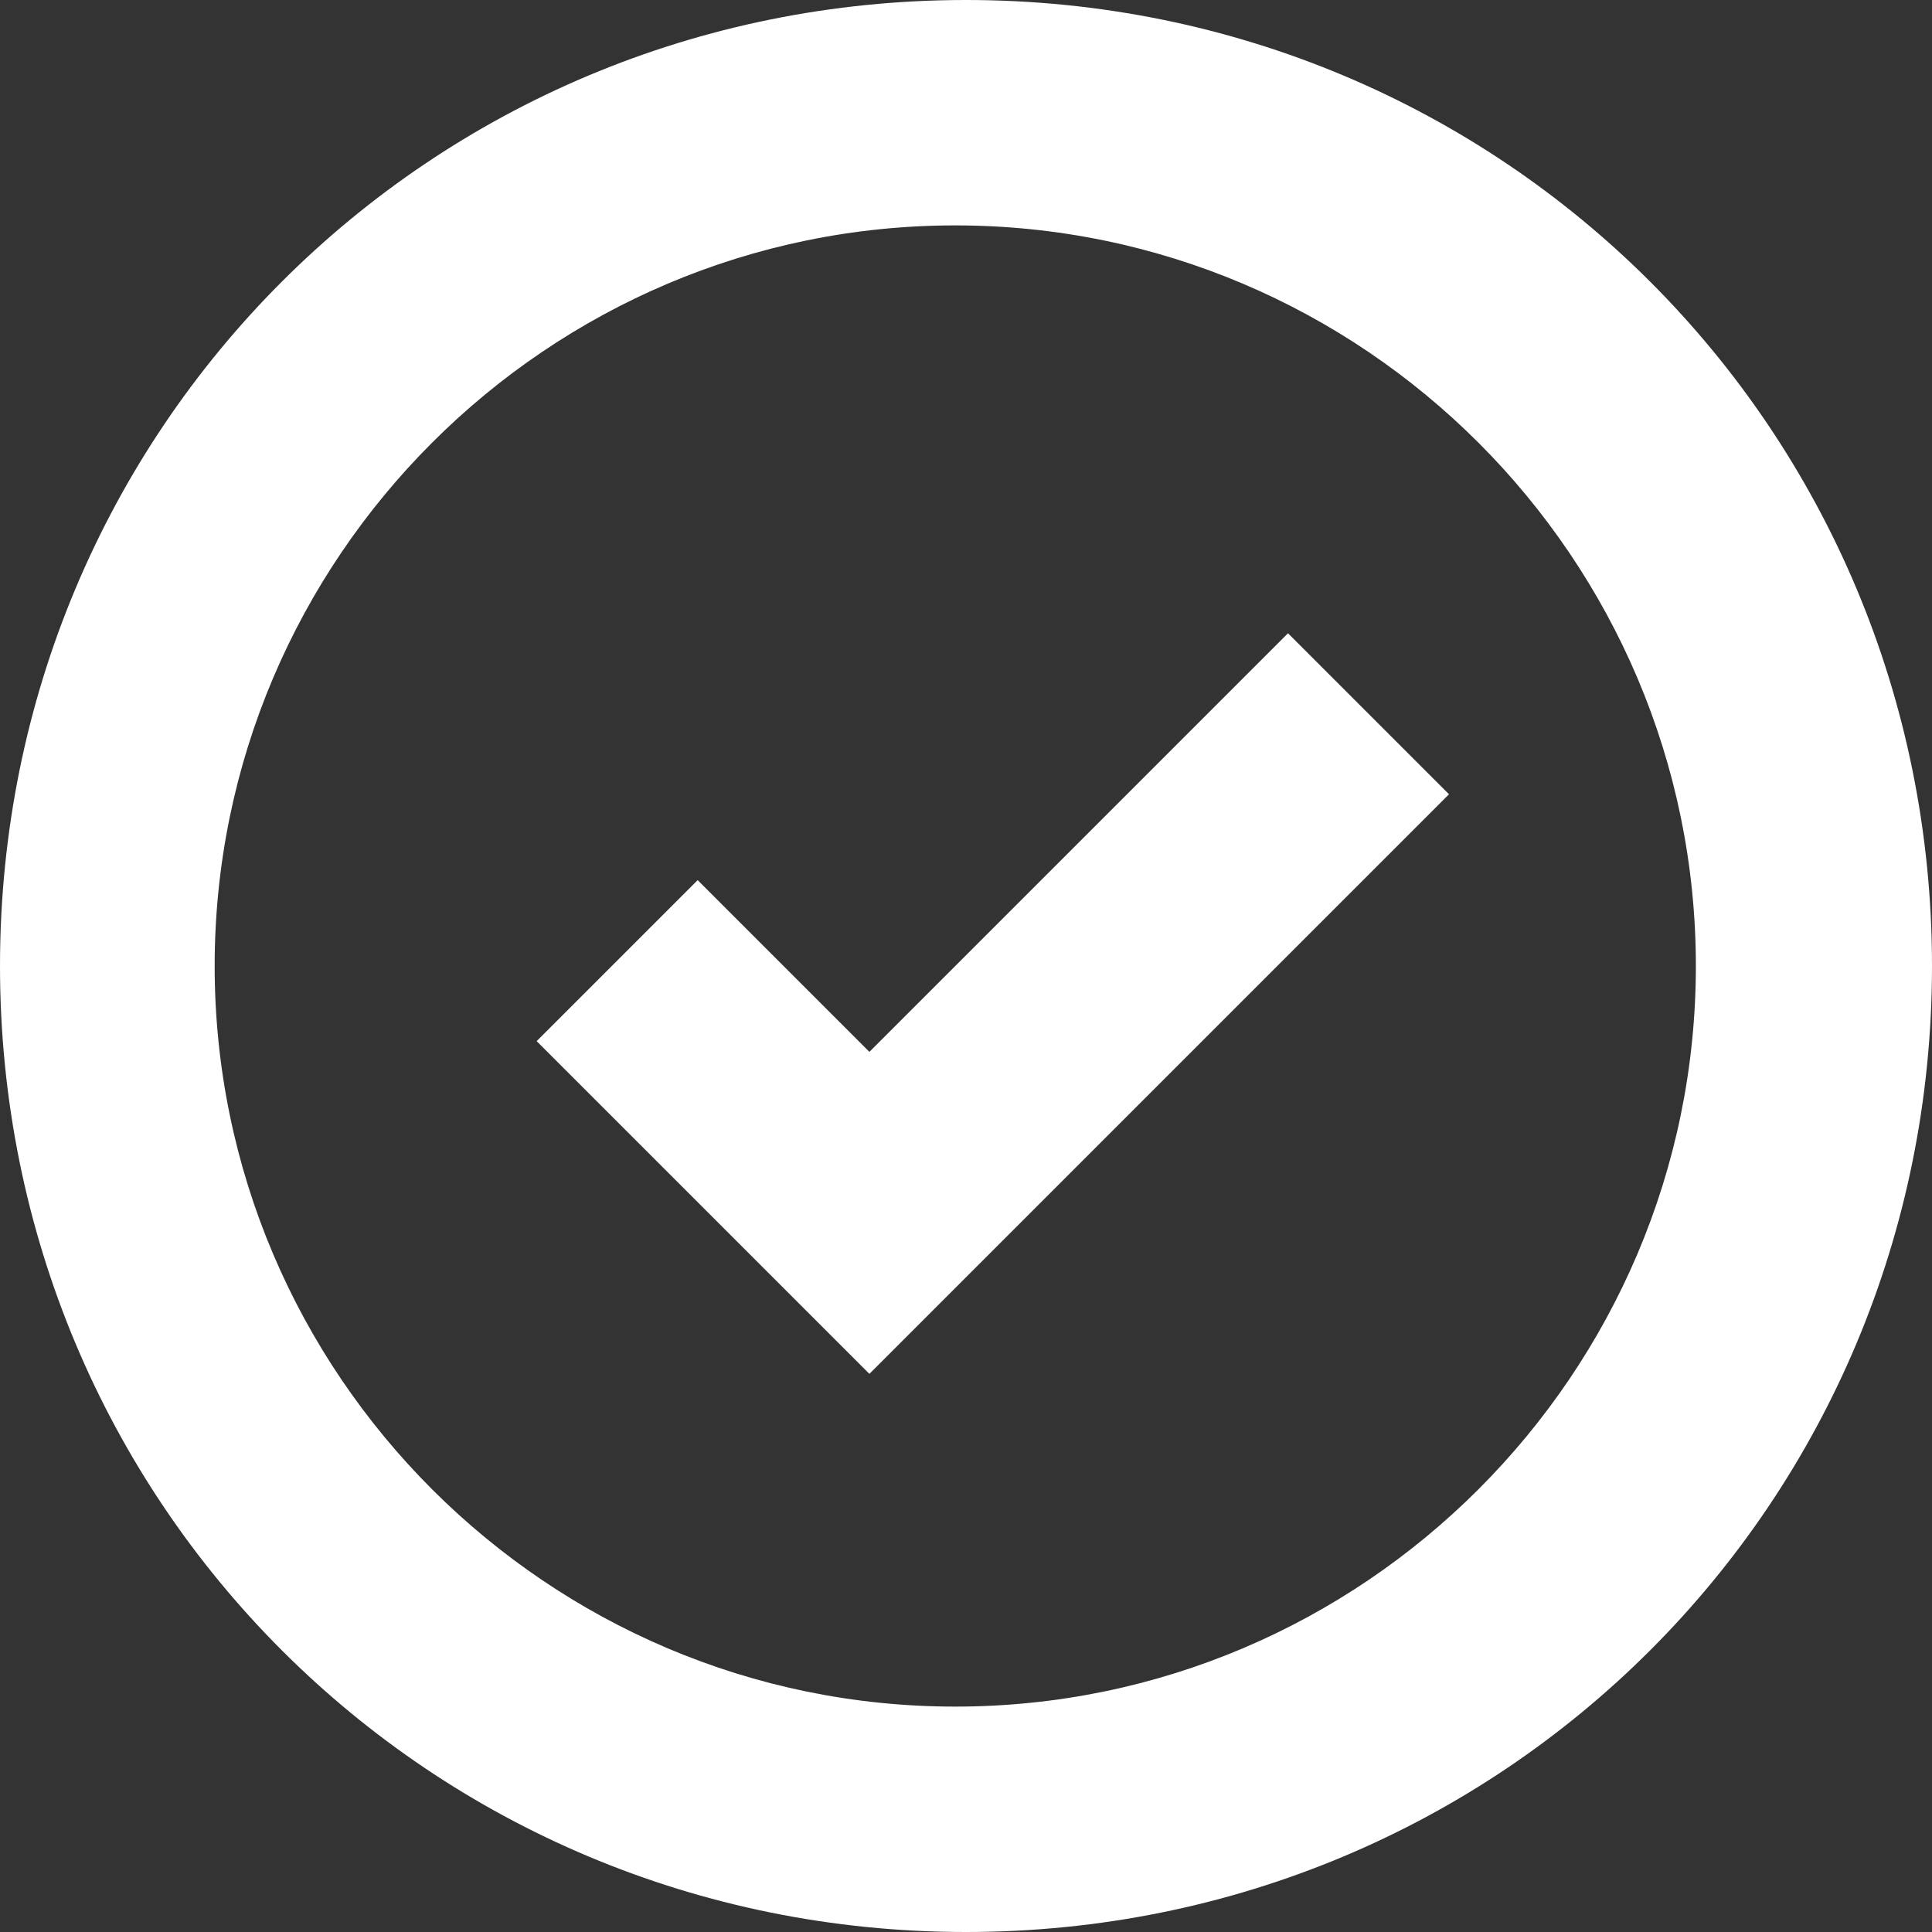
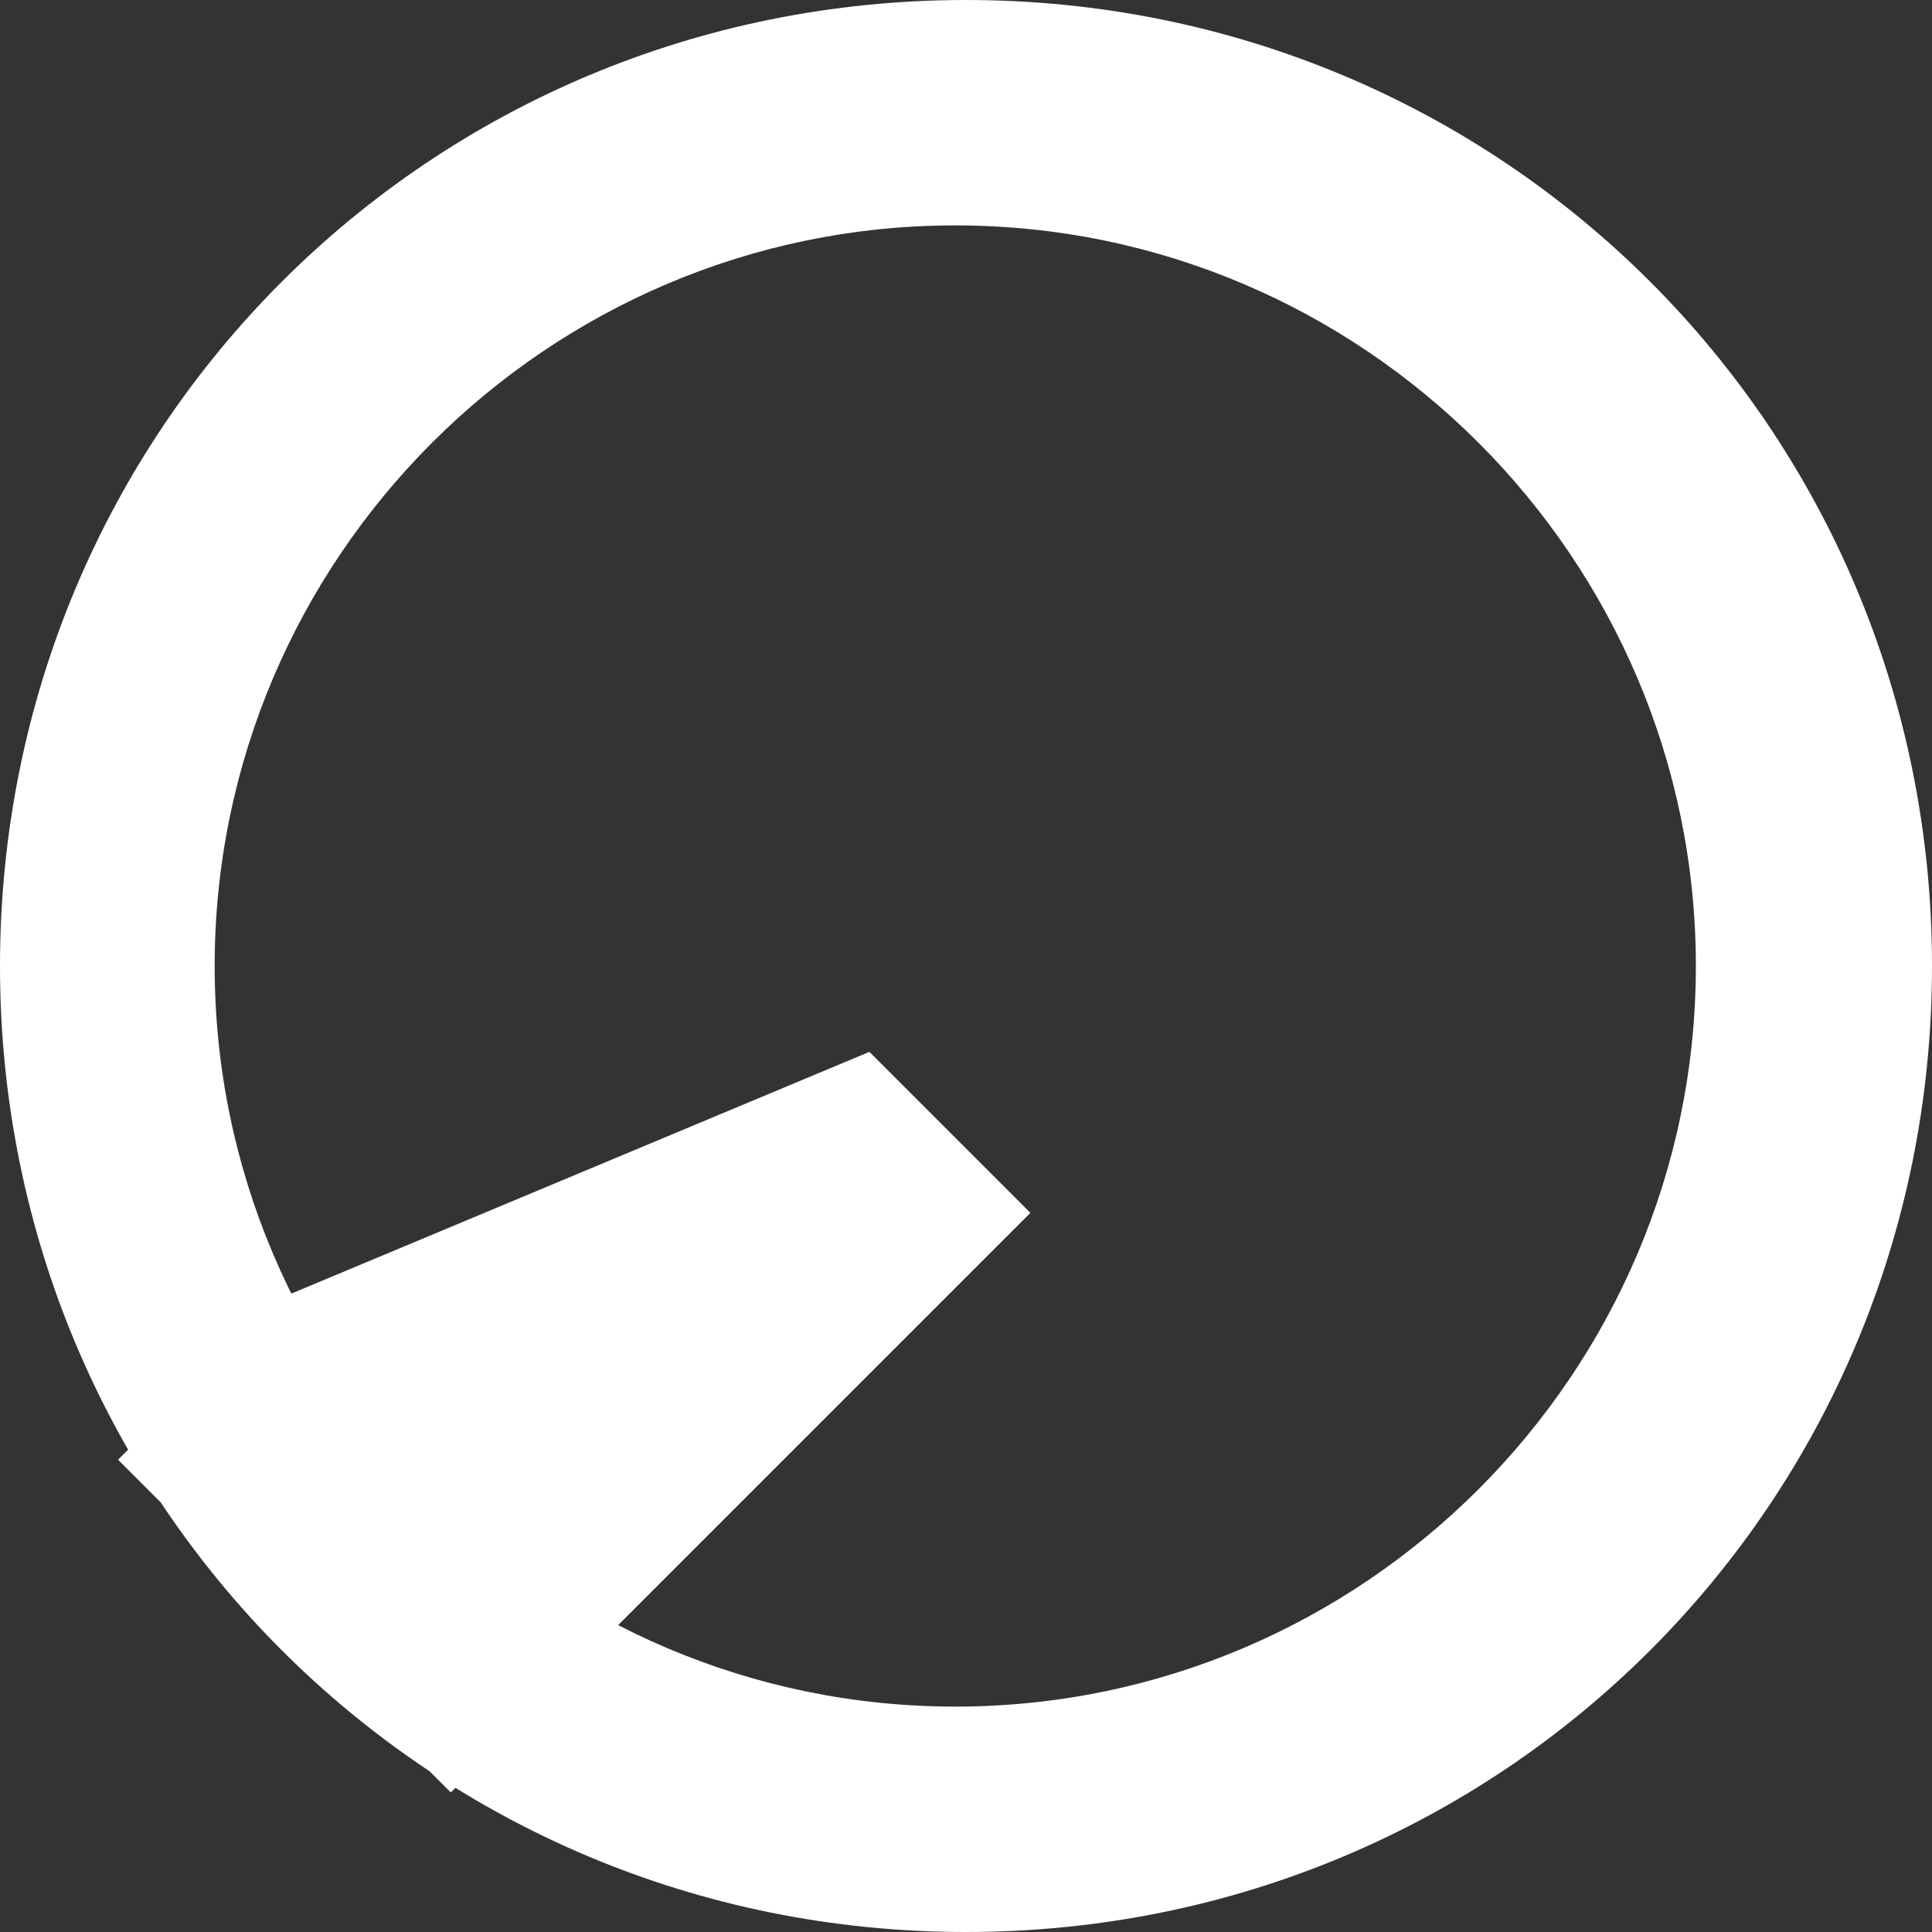
<svg xmlns="http://www.w3.org/2000/svg" version="1.1" id="Layer_1" x="0px" y="0px" viewBox="0 0 18 18" style="enable-background:new 0 0 18 18;" xml:space="preserve">
  <rect x="0" y="0" width="18" height="18" fill="#333333" stroke="none" />
  <style type="text/css">
	.st0{fill:#FFFFFF;}
</style>
  <title>7055F1F9-CCCF-4AEA-9AE1-09A8A9C306DB</title>
  <desc>Created with sketchtool.</desc>
  <g id="Page-1">
    <g id="_x30_0-SitaAero-Homepage-02" transform="translate(-159, -3731)">
-       <path id="Combined-Shape" class="st0" d="M167.9,3746.9c3.8,0,6.9-3.1,6.9-6.9c0-3.8-3.1-6.9-6.9-6.9s-6.9,3.1-6.9,6.9    C161,3743.8,164.1,3746.9,167.9,3746.9z M168,3731c5,0,9,4,9,9c0,5-4,9-9,9c-5,0-9-4-9-9C159,3735,163,3731,168,3731z     M167.1,3740.8l3.9-3.9l1.5,1.5l-5.4,5.4l-3.1-3.1l1.5-1.5L167.1,3740.8z" />
+       <path id="Combined-Shape" class="st0" d="M167.9,3746.9c3.8,0,6.9-3.1,6.9-6.9c0-3.8-3.1-6.9-6.9-6.9s-6.9,3.1-6.9,6.9    C161,3743.8,164.1,3746.9,167.9,3746.9z M168,3731c5,0,9,4,9,9c0,5-4,9-9,9c-5,0-9-4-9-9C159,3735,163,3731,168,3731z     M167.1,3740.8l1.5,1.5l-5.4,5.4l-3.1-3.1l1.5-1.5L167.1,3740.8z" />
    </g>
  </g>
</svg>